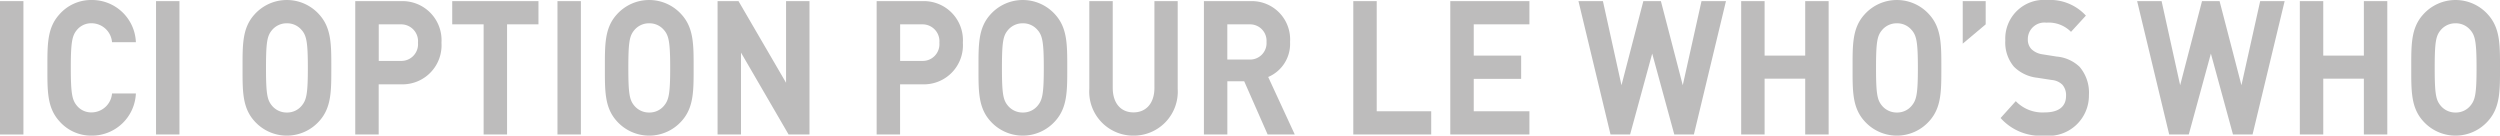
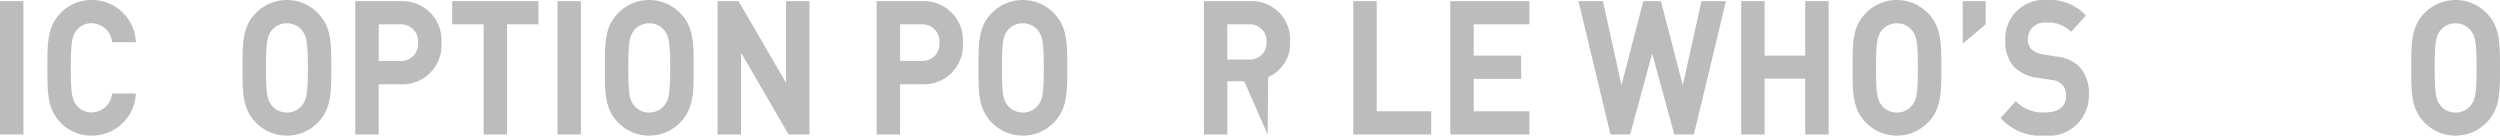
<svg xmlns="http://www.w3.org/2000/svg" id="Calque_1" data-name="Calque 1" viewBox="0 0 160.067 8.684">
  <defs>
    <style>
      .cls-1 {
        fill: #bdbcbc;
      }
    </style>
  </defs>
  <title>e3cf5ebf-61dc-4b3a-b15a-44a4c3c1e647</title>
  <g>
    <path class="cls-1" d="M0,8.611V.072H1.5V8.611Z" />
    <path class="cls-1" d="M5.865,8.684a2.7,2.7,0,0,1-2.074-.936c-.777-.864-.756-1.932-.756-3.406S3.014,1.8,3.791.936A2.7,2.7,0,0,1,5.865,0,2.812,2.812,0,0,1,8.7,2.7H7.173a1.321,1.321,0,0,0-1.3-1.211,1.187,1.187,0,0,0-.961.443c-.292.36-.379.768-.379,2.411s.087,2.051.379,2.41a1.184,1.184,0,0,0,.961.444,1.322,1.322,0,0,0,1.3-1.212H8.7A2.82,2.82,0,0,1,5.865,8.684Z" />
-     <path class="cls-1" d="M9.99,8.611V.072h1.5V8.611Z" />
    <path class="cls-1" d="M20.445,7.748a2.779,2.779,0,0,1-4.159,0c-.777-.864-.756-1.932-.756-3.406S15.509,1.8,16.286.936a2.779,2.779,0,0,1,4.159,0c.778.863.768,1.931.768,3.406S21.224,6.884,20.445,7.748Zm-1.112-5.8a1.2,1.2,0,0,0-.962-.456,1.215,1.215,0,0,0-.972.456c-.292.359-.368.755-.368,2.4s.076,2.039.368,2.4a1.215,1.215,0,0,0,.972.456,1.2,1.2,0,0,0,.962-.456c.291-.359.378-.756.378-2.4S19.624,2.3,19.333,1.943Z" />
    <path class="cls-1" d="M25.726,5.4H24.246V8.611h-1.5V.072h2.981a2.5,2.5,0,0,1,2.539,2.662A2.5,2.5,0,0,1,25.726,5.4ZM25.65,1.56h-1.4V3.9h1.4a1.069,1.069,0,0,0,1.112-1.163A1.079,1.079,0,0,0,25.65,1.56Z" />
    <path class="cls-1" d="M32.465,1.56V8.611h-1.5V1.56h-2.01V.072h5.521V1.56Z" />
    <path class="cls-1" d="M35.693,8.611V.072h1.5V8.611Z" />
    <path class="cls-1" d="M43.644,7.748a2.779,2.779,0,0,1-4.159,0c-.777-.864-.756-1.932-.756-3.406S38.707,1.8,39.484.936a2.779,2.779,0,0,1,4.159,0c.778.863.768,1.931.768,3.406S44.422,6.884,43.644,7.748Zm-1.112-5.8a1.2,1.2,0,0,0-.962-.456,1.218,1.218,0,0,0-.973.456c-.291.359-.367.755-.367,2.4s.076,2.039.367,2.4a1.218,1.218,0,0,0,.973.456,1.2,1.2,0,0,0,.962-.456c.291-.359.378-.756.378-2.4S42.822,2.3,42.531,1.943Z" />
    <path class="cls-1" d="M50.491,8.611,47.444,3.37V8.611h-1.5V.072h1.34L50.329,5.3V.072h1.5V8.611Z" />
    <path class="cls-1" d="M59.108,5.4H57.629V8.611h-1.5V.072h2.981a2.5,2.5,0,0,1,2.539,2.662A2.5,2.5,0,0,1,59.108,5.4ZM59.033,1.56h-1.4V3.9h1.4a1.069,1.069,0,0,0,1.112-1.163A1.079,1.079,0,0,0,59.033,1.56Z" />
    <path class="cls-1" d="M67.565,7.748a2.779,2.779,0,0,1-4.159,0c-.777-.864-.756-1.932-.756-3.406S62.629,1.8,63.406.936a2.779,2.779,0,0,1,4.159,0c.778.863.768,1.931.768,3.406S68.344,6.884,67.565,7.748Zm-1.112-5.8a1.2,1.2,0,0,0-.962-.456,1.218,1.218,0,0,0-.973.456c-.291.359-.367.755-.367,2.4s.076,2.039.367,2.4a1.218,1.218,0,0,0,.973.456,1.2,1.2,0,0,0,.962-.456c.291-.359.378-.756.378-2.4S66.744,2.3,66.453,1.943Z" />
-     <path class="cls-1" d="M72.576,8.684a2.817,2.817,0,0,1-2.831-3V.072h1.5V5.625c0,.983.519,1.571,1.329,1.571s1.34-.588,1.34-1.571V.072h1.49V5.685A2.816,2.816,0,0,1,72.576,8.684Z" />
-     <path class="cls-1" d="M81.163,8.611l-1.5-3.406h-1.08V8.611h-1.5V.072h3.015a2.452,2.452,0,0,1,2.5,2.614,2.3,2.3,0,0,1-1.4,2.243L82.9,8.611ZM80,1.56H78.581V3.813H80a1.054,1.054,0,0,0,1.091-1.127A1.054,1.054,0,0,0,80,1.56Z" />
+     <path class="cls-1" d="M81.163,8.611l-1.5-3.406h-1.08V8.611h-1.5V.072h3.015a2.452,2.452,0,0,1,2.5,2.614,2.3,2.3,0,0,1-1.4,2.243ZM80,1.56H78.581V3.813H80a1.054,1.054,0,0,0,1.091-1.127A1.054,1.054,0,0,0,80,1.56Z" />
    <path class="cls-1" d="M86.647,8.611V.072h1.5V7.124h3.489V8.611Z" />
    <path class="cls-1" d="M92.857,8.611V.072h5.067V1.56H94.359v2h3.035V5.049H94.359V7.124h3.565V8.611Z" />
    <path class="cls-1" d="M108.454,8.611H107.2l-1.415-5.181L104.37,8.611h-1.253L101.064.072h1.566l1.188,5.385,1.4-5.385h1.124l1.4,5.385,1.2-5.385h1.566Z" />
    <path class="cls-1" d="M115.582,8.611V5.037h-2.6V8.611h-1.5V.072h1.5v3.49h2.6V.072h1.5V8.611Z" />
    <path class="cls-1" d="M123.53,7.748a2.779,2.779,0,0,1-4.159,0c-.777-.864-.756-1.932-.756-3.406s-.021-2.543.756-3.406a2.779,2.779,0,0,1,4.159,0c.778.863.768,1.931.768,3.406S124.309,6.884,123.53,7.748Zm-1.112-5.8a1.2,1.2,0,0,0-.962-.456,1.218,1.218,0,0,0-.973.456c-.291.359-.367.755-.367,2.4s.076,2.039.367,2.4a1.218,1.218,0,0,0,.973.456,1.2,1.2,0,0,0,.962-.456c.291-.359.378-.756.378-2.4S122.709,2.3,122.418,1.943Z" />
    <path class="cls-1" d="M125.667,2.795V.072h1.47V1.56Z" />
    <path class="cls-1" d="M130.9,8.684a3.415,3.415,0,0,1-2.809-1.128l.973-1.079a2.37,2.37,0,0,0,1.858.72c.886,0,1.36-.372,1.36-1.056a1.012,1.012,0,0,0-.237-.72,1.1,1.1,0,0,0-.681-.3l-.929-.144a2.494,2.494,0,0,1-1.491-.708,2.4,2.4,0,0,1-.551-1.679A2.477,2.477,0,0,1,131.068,0a3.116,3.116,0,0,1,2.485,1L132.6,2.039a2.008,2.008,0,0,0-1.577-.588,1.061,1.061,0,0,0-1.188,1.079.875.875,0,0,0,.228.612,1.265,1.265,0,0,0,.713.336l.907.144a2.424,2.424,0,0,1,1.469.659,2.547,2.547,0,0,1,.595,1.812A2.577,2.577,0,0,1,130.9,8.684Z" />
-     <path class="cls-1" d="M144.224,8.611h-1.253l-1.415-5.181L140.14,8.611h-1.253L136.834.072H138.4l1.188,5.385,1.4-5.385h1.124l1.4,5.385,1.2-5.385h1.566Z" />
-     <path class="cls-1" d="M151.351,8.611V5.037h-2.6V8.611h-1.5V.072h1.5v3.49h2.6V.072h1.5V8.611Z" />
    <path class="cls-1" d="M159.3,7.748a2.779,2.779,0,0,1-4.159,0c-.777-.864-.756-1.932-.756-3.406s-.021-2.543.756-3.406a2.779,2.779,0,0,1,4.159,0c.778.863.768,1.931.768,3.406S160.078,6.884,159.3,7.748Zm-1.112-5.8a1.2,1.2,0,0,0-.962-.456,1.218,1.218,0,0,0-.973.456c-.291.359-.367.755-.367,2.4s.076,2.039.367,2.4a1.218,1.218,0,0,0,.973.456,1.2,1.2,0,0,0,.962-.456c.291-.359.378-.756.378-2.4S158.479,2.3,158.188,1.943Z" />
  </g>
</svg>